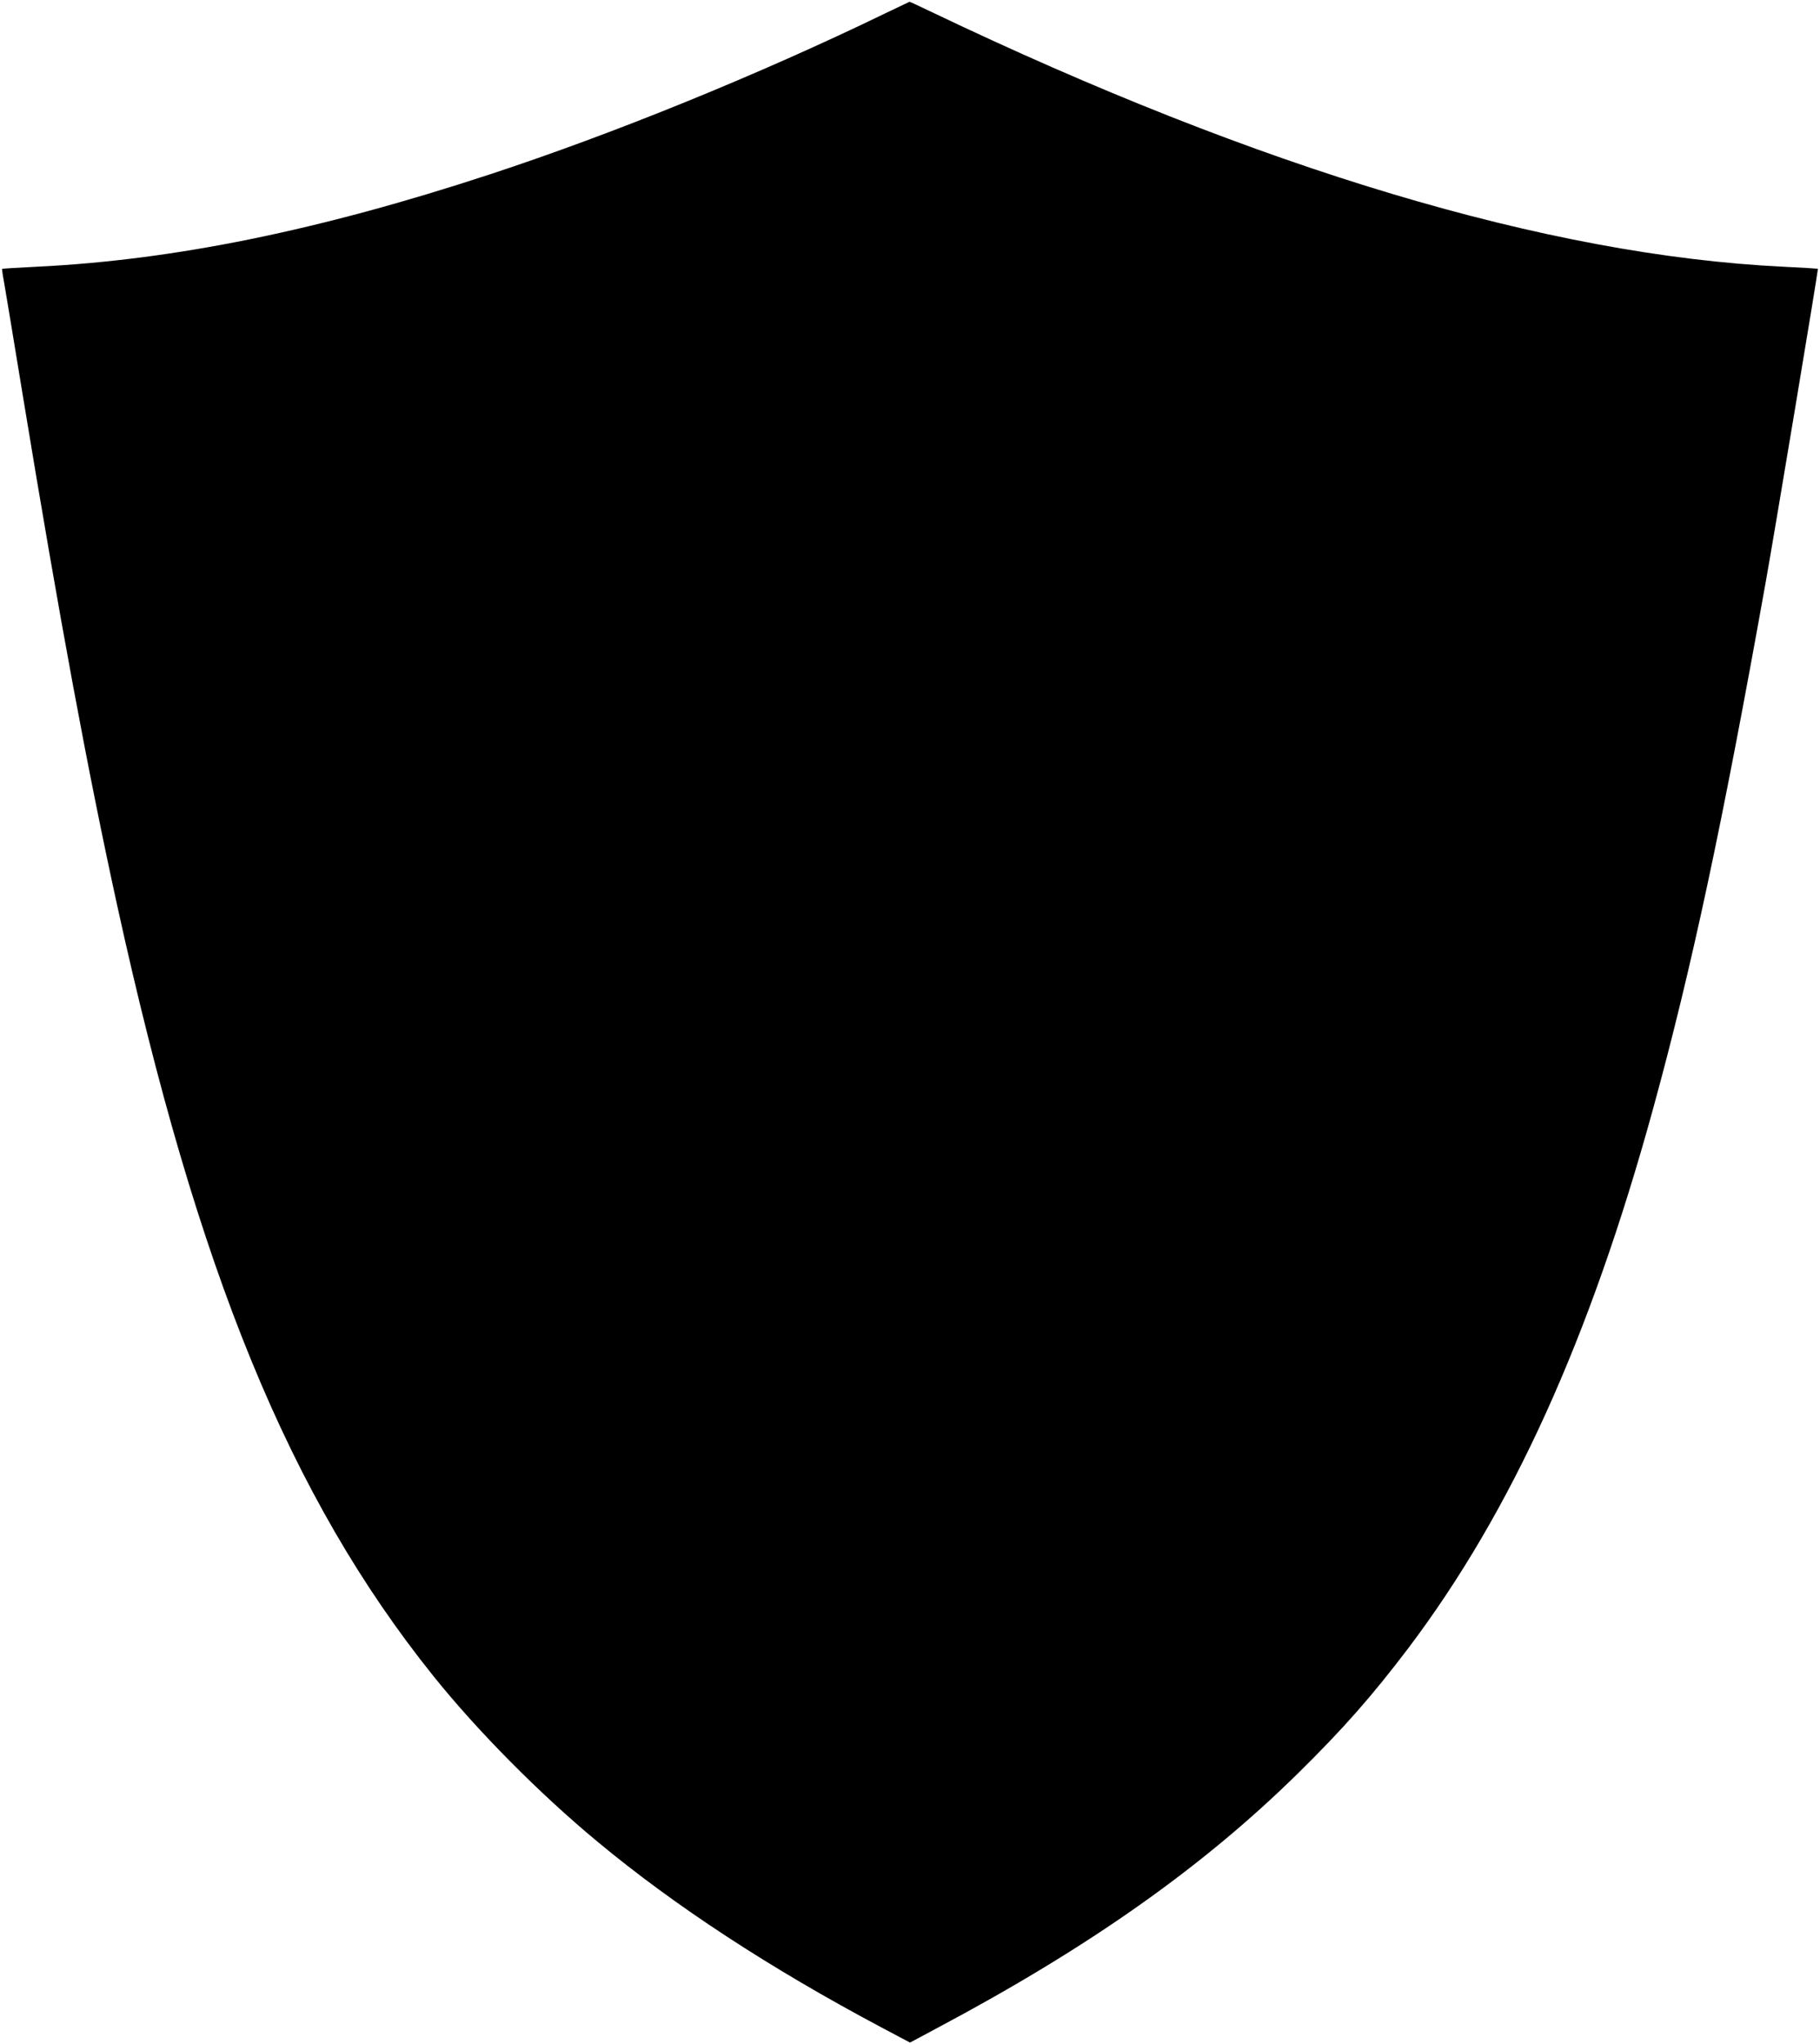
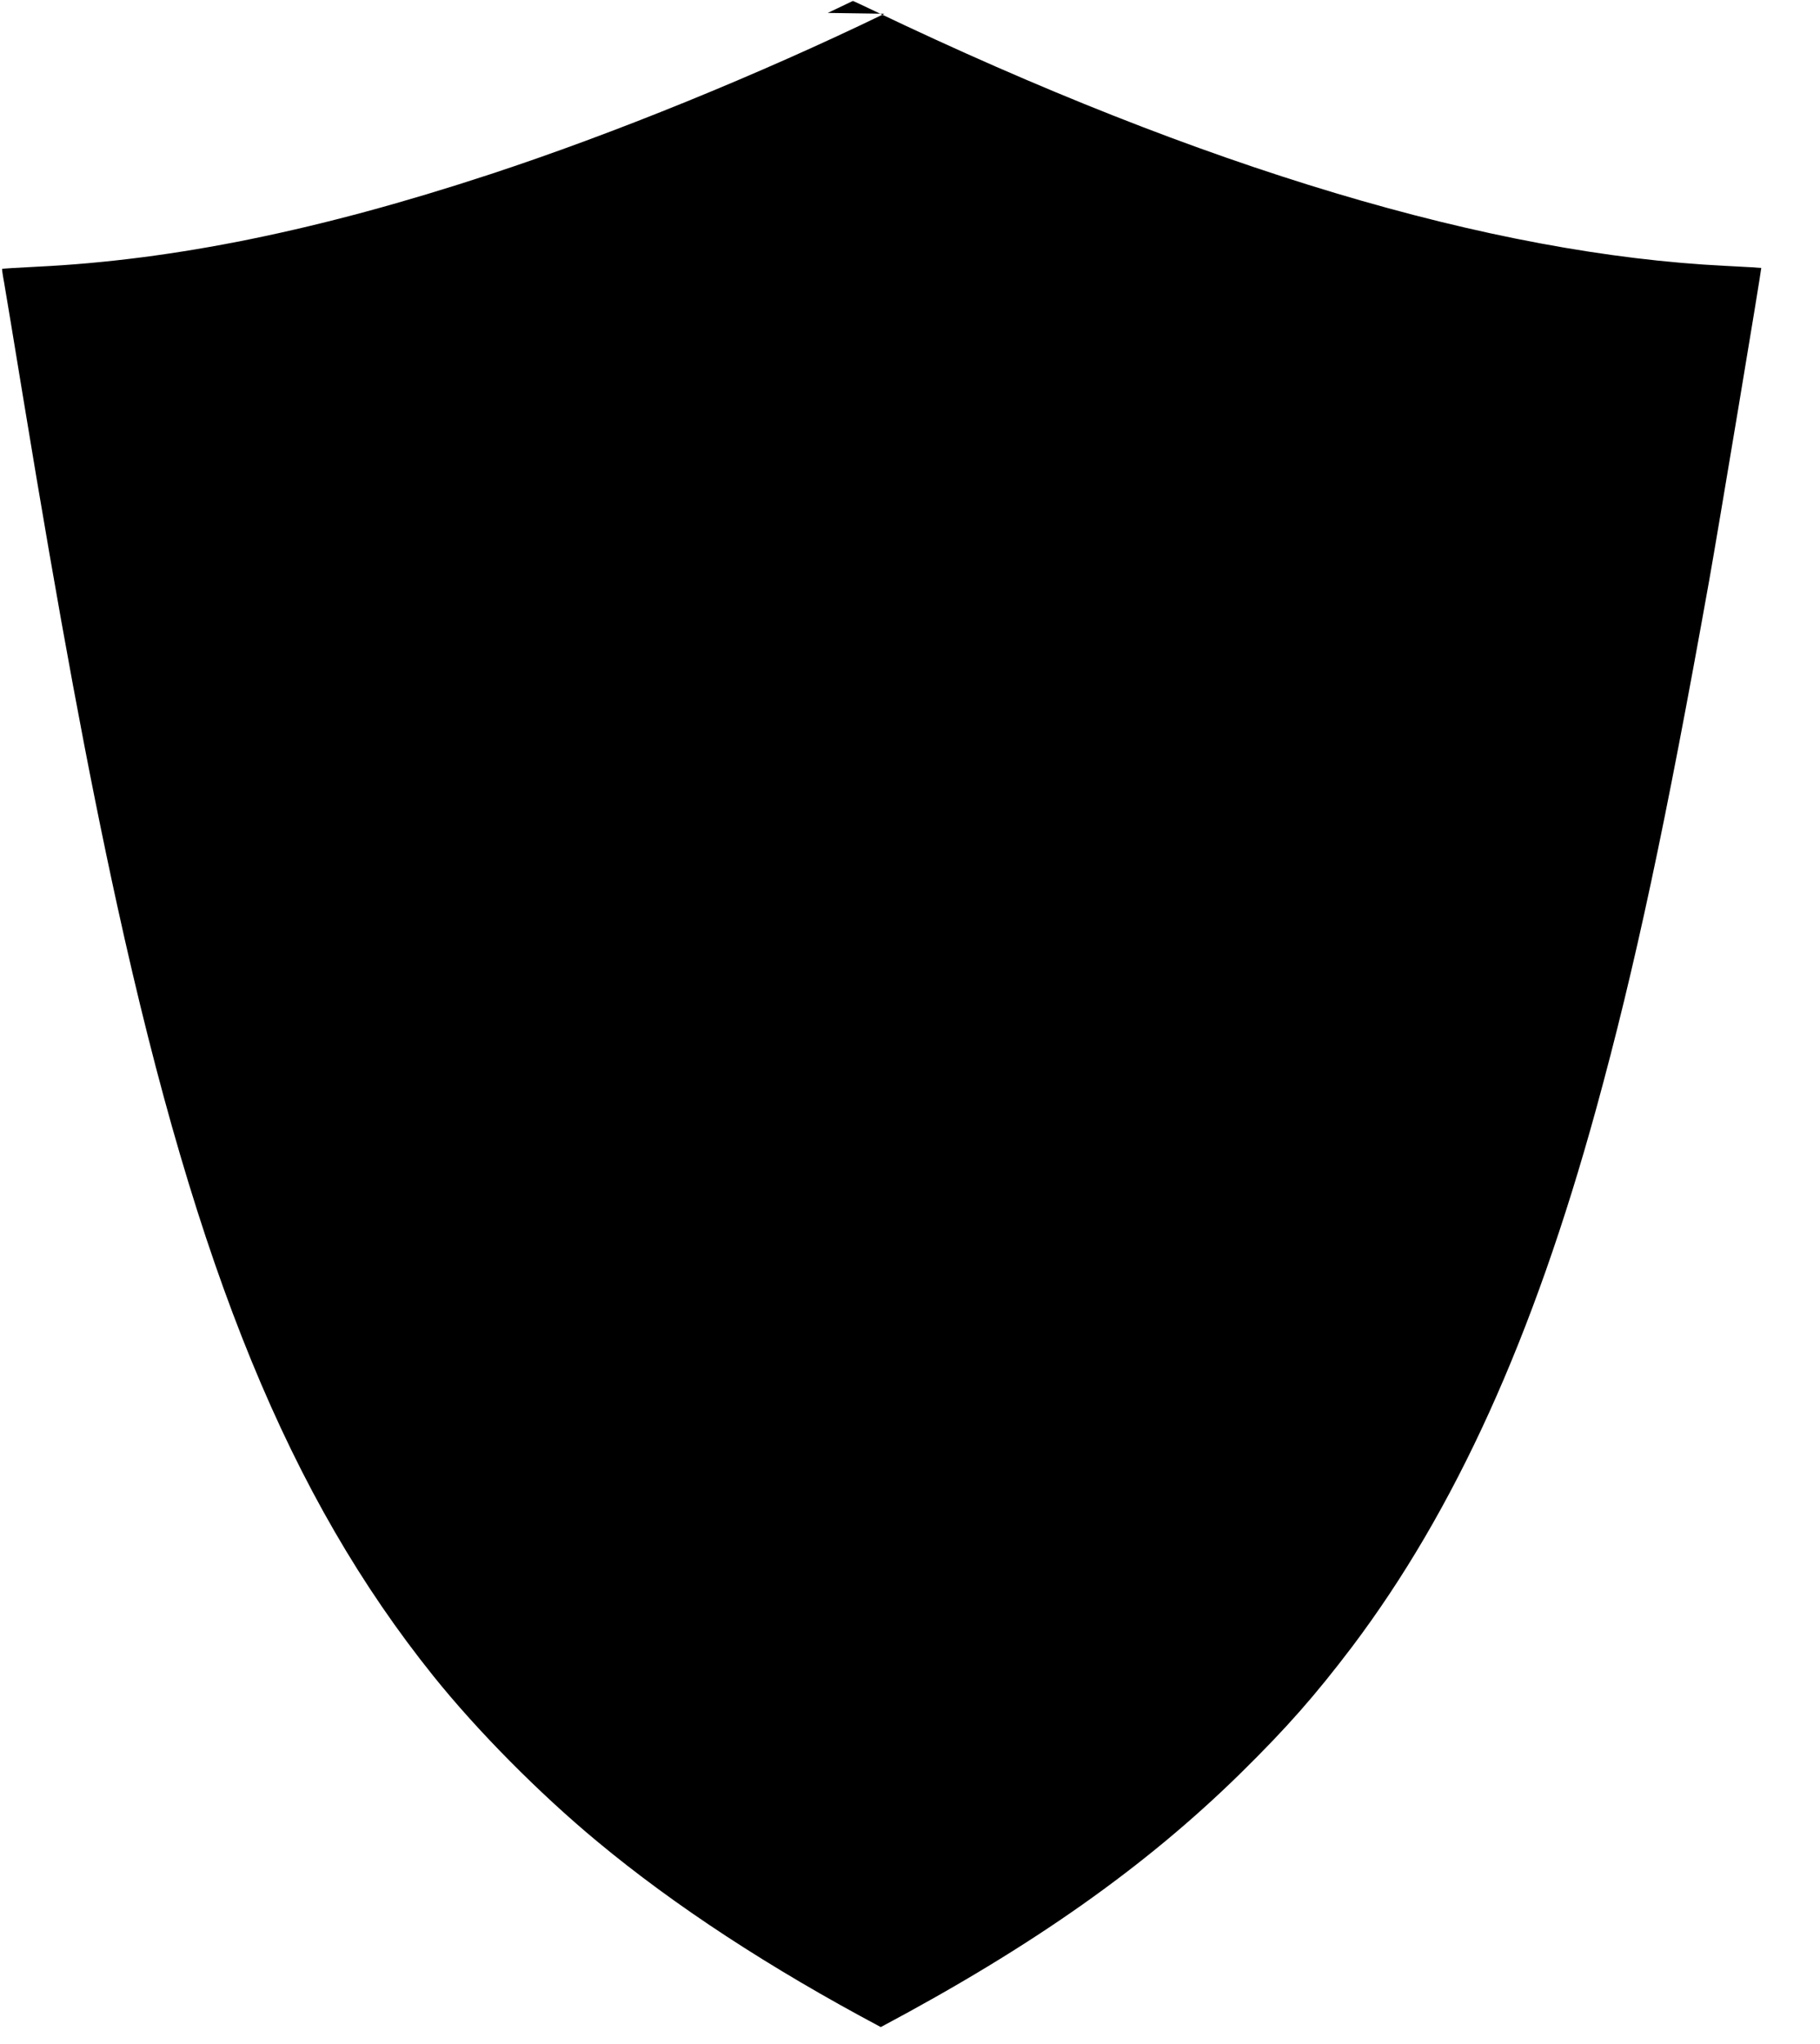
<svg xmlns="http://www.w3.org/2000/svg" version="1.0" width="1140pt" height="1280pt" viewBox="0 0 1140 1280" preserveAspectRatio="xMidYMid meet">
  <g transform="translate(0,1280) scale(0.1,-0.1)" fill="#000000" stroke="none">
-     <path d="M5540 12714 c-782 -379 -1700 -753 -2475 -1007 -1063 -349 -1971 -535 -2830 -577 -121 -6 -221 -12 -222 -14 -1 -1 4 -40 13 -87 8 -46 62 -370 119 -719 229 -1393 405 -2340 589 -3180 503 -2295 1080 -3703 1980 -4825 276 -344 662 -734 1026 -1036 486 -404 1081 -793 1777 -1163 l183 -97 172 92 c953 507 1657 1004 2252 1588 292 287 469 489 699 792 646 857 1135 1933 1531 3374 242 881 434 1779 706 3300 54 302 330 1958 327 1962 -2 1 -102 7 -222 13 -1471 72 -3274 612 -5328 1594 -76 36 -139 66 -140 65 -1 0 -72 -34 -157 -75z" />
+     <path d="M5540 12714 c-782 -379 -1700 -753 -2475 -1007 -1063 -349 -1971 -535 -2830 -577 -121 -6 -221 -12 -222 -14 -1 -1 4 -40 13 -87 8 -46 62 -370 119 -719 229 -1393 405 -2340 589 -3180 503 -2295 1080 -3703 1980 -4825 276 -344 662 -734 1026 -1036 486 -404 1081 -793 1777 -1163 c953 507 1657 1004 2252 1588 292 287 469 489 699 792 646 857 1135 1933 1531 3374 242 881 434 1779 706 3300 54 302 330 1958 327 1962 -2 1 -102 7 -222 13 -1471 72 -3274 612 -5328 1594 -76 36 -139 66 -140 65 -1 0 -72 -34 -157 -75z" />
  </g>
</svg>